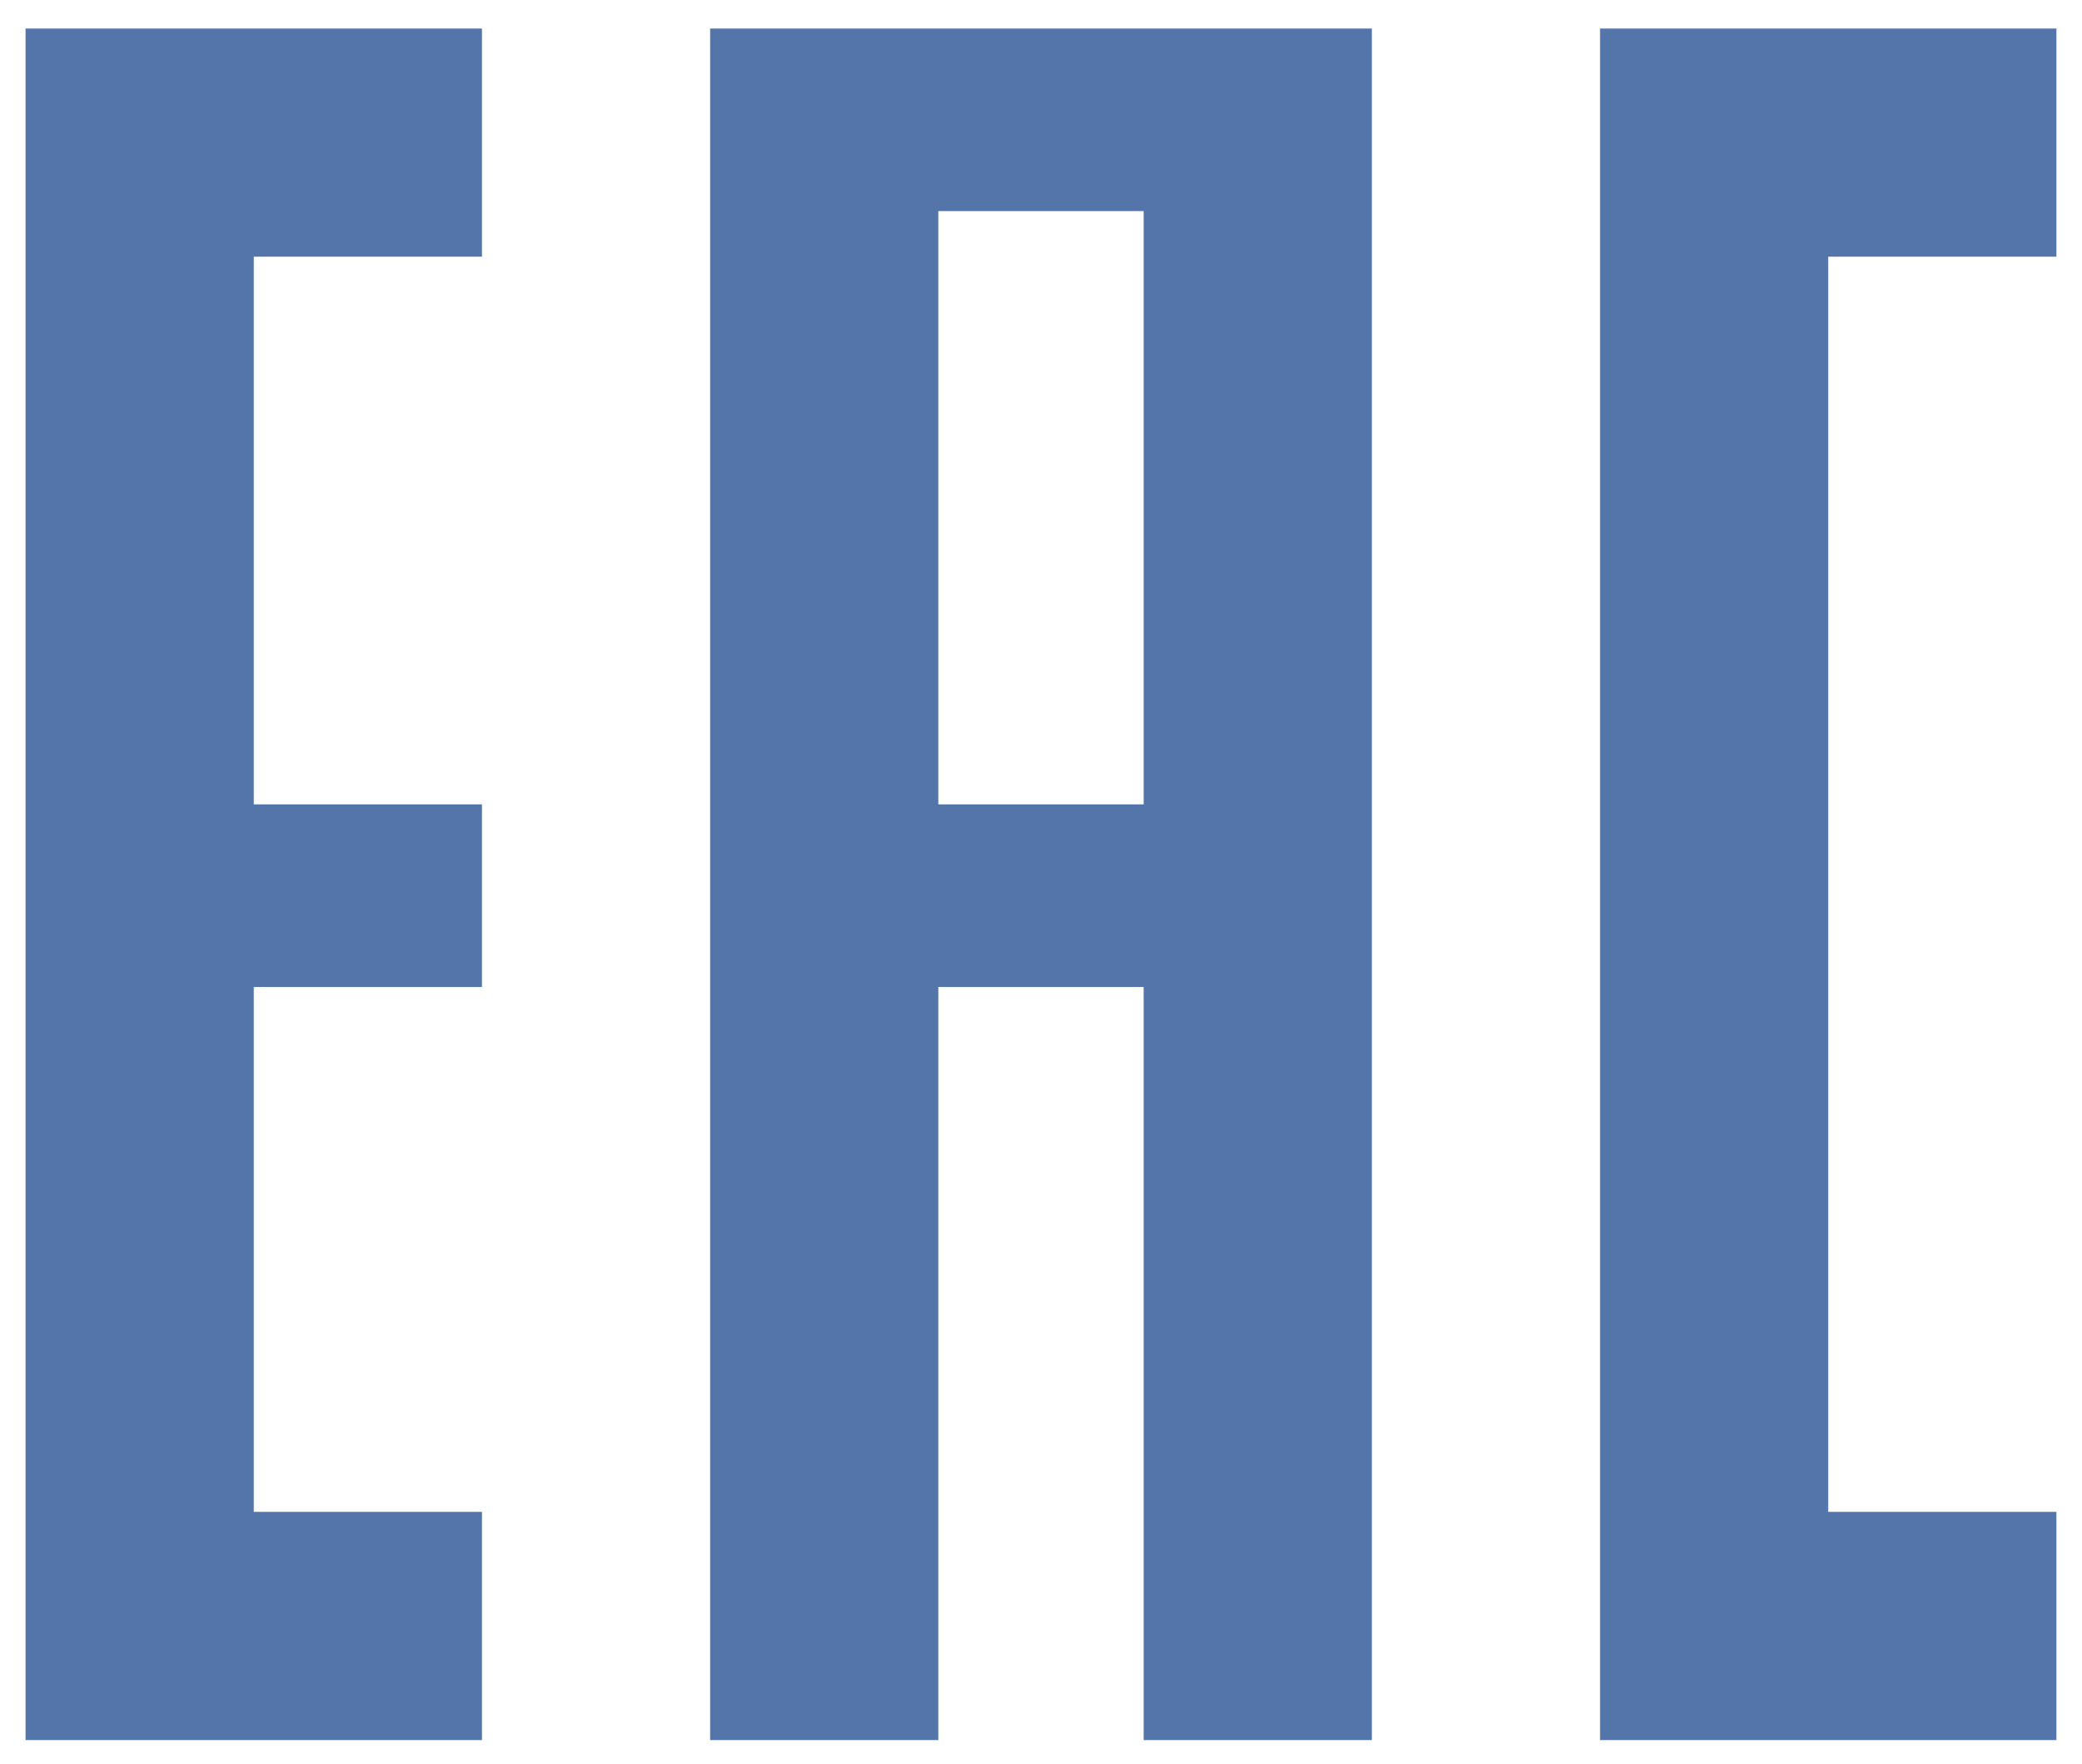
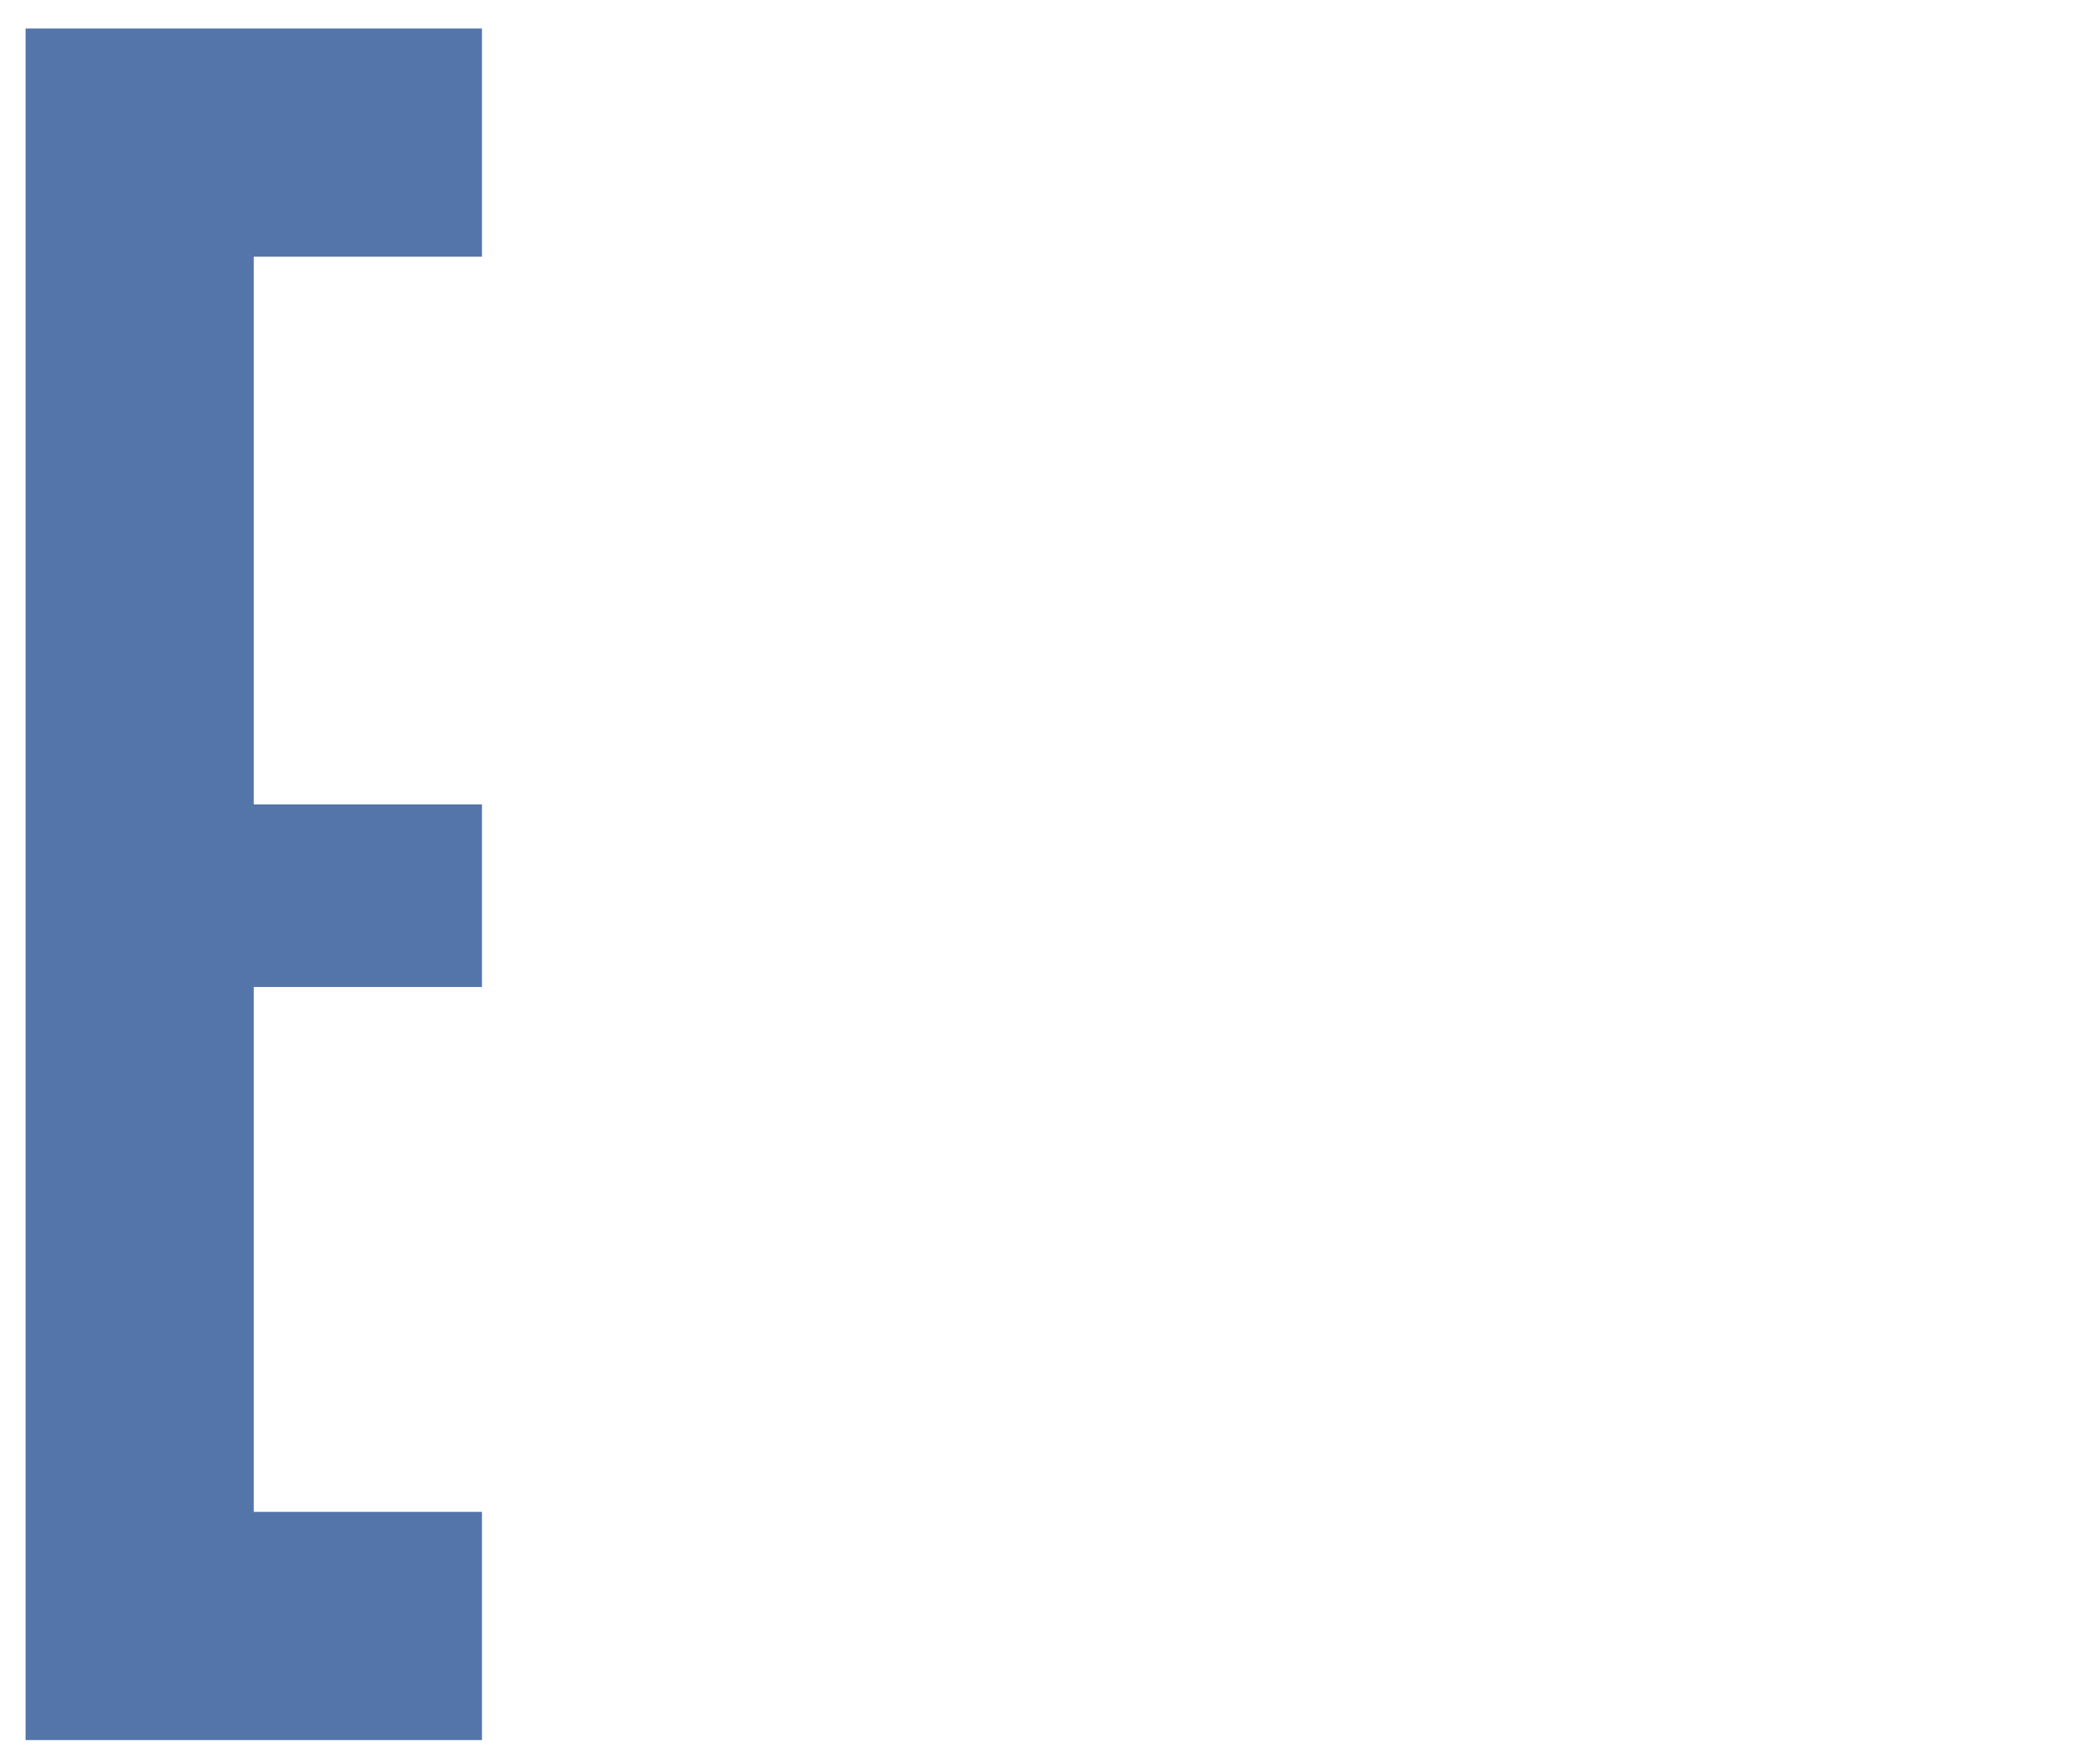
<svg xmlns="http://www.w3.org/2000/svg" width="72" height="61" viewBox="0 0 72 61" fill="none">
  <g clip-path="url(#clip0_164_108)">
-     <path fill-rule="evenodd" clip-rule="evenodd" d="M24.558 0.986H28.503H32.449H39.551H44.286H47.442V60.17H39.551V34.129H32.449V60.17H24.558V0.986ZM32.449 27.816H39.551V7.299H32.449V27.816Z" fill="#5375AA" />
    <path fill-rule="evenodd" clip-rule="evenodd" d="M0.884 52.279V34.129V27.816V8.877V0.986H8.776H16.667V8.877H8.776V27.816H16.667V34.129H8.776V52.279H16.667V60.17H8.776V60.17H0.884V60.17V52.279Z" fill="#5375AA" />
-     <path fill-rule="evenodd" clip-rule="evenodd" d="M63.224 0.986H55.333V8.877V52.279V60.17V60.17H63.224V60.17H71.116V52.279H63.224V8.877H71.116V0.986H63.224Z" fill="#5375AA" />
  </g>
  <defs>
    <clipPath id="clip0_164_108">
      <rect width="70.231" height="59.184" fill="white" transform="translate(0.884 0.986)" />
    </clipPath>
  </defs>
</svg>